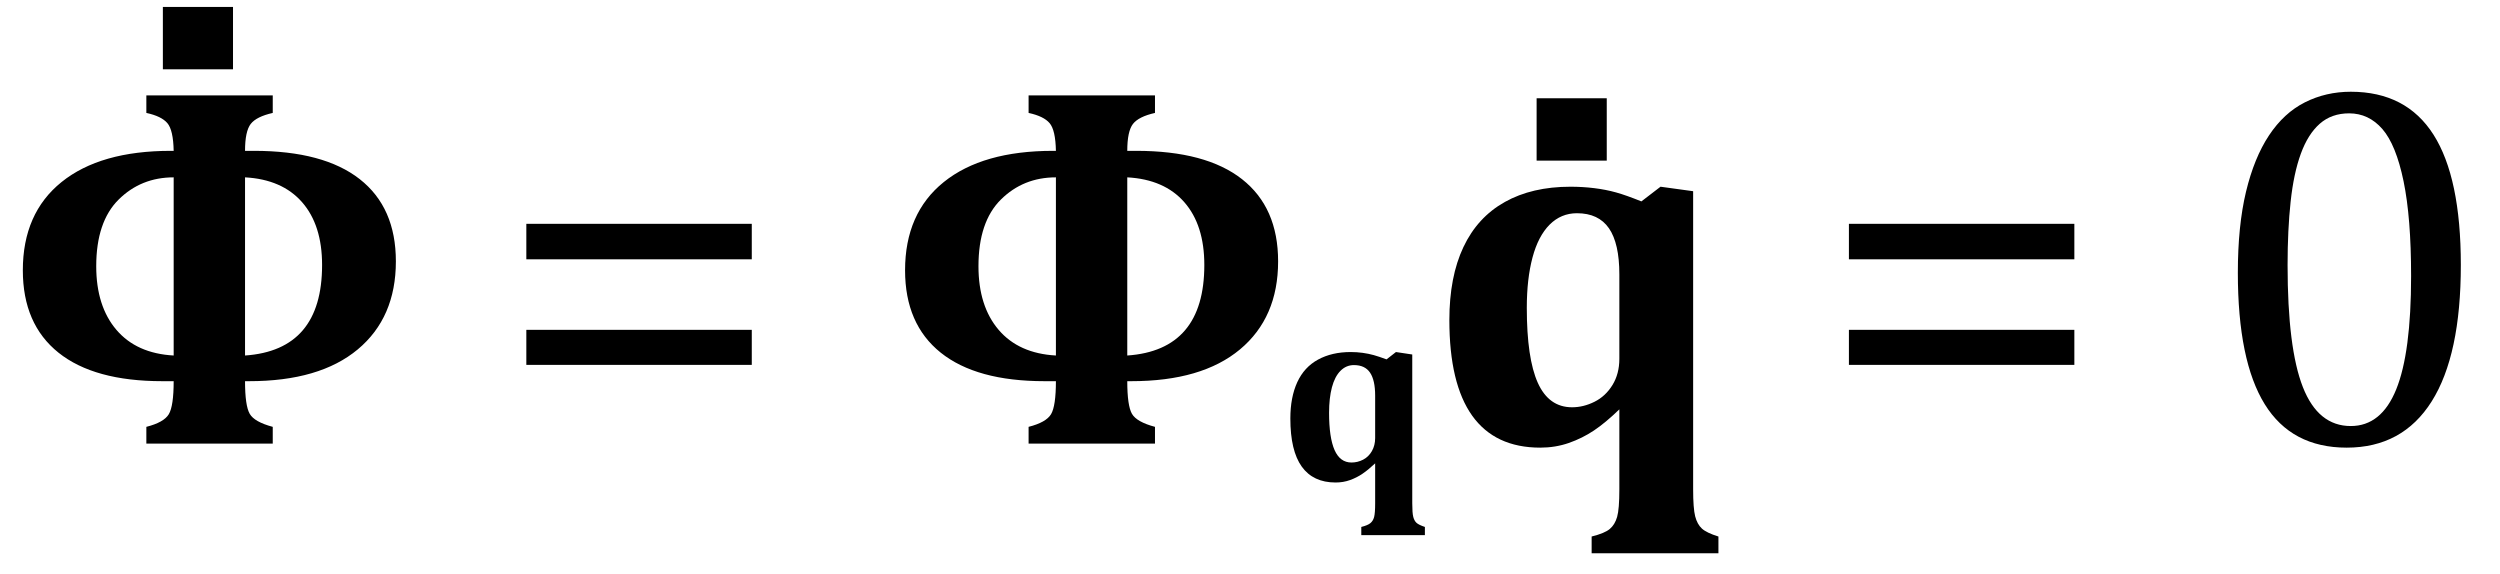
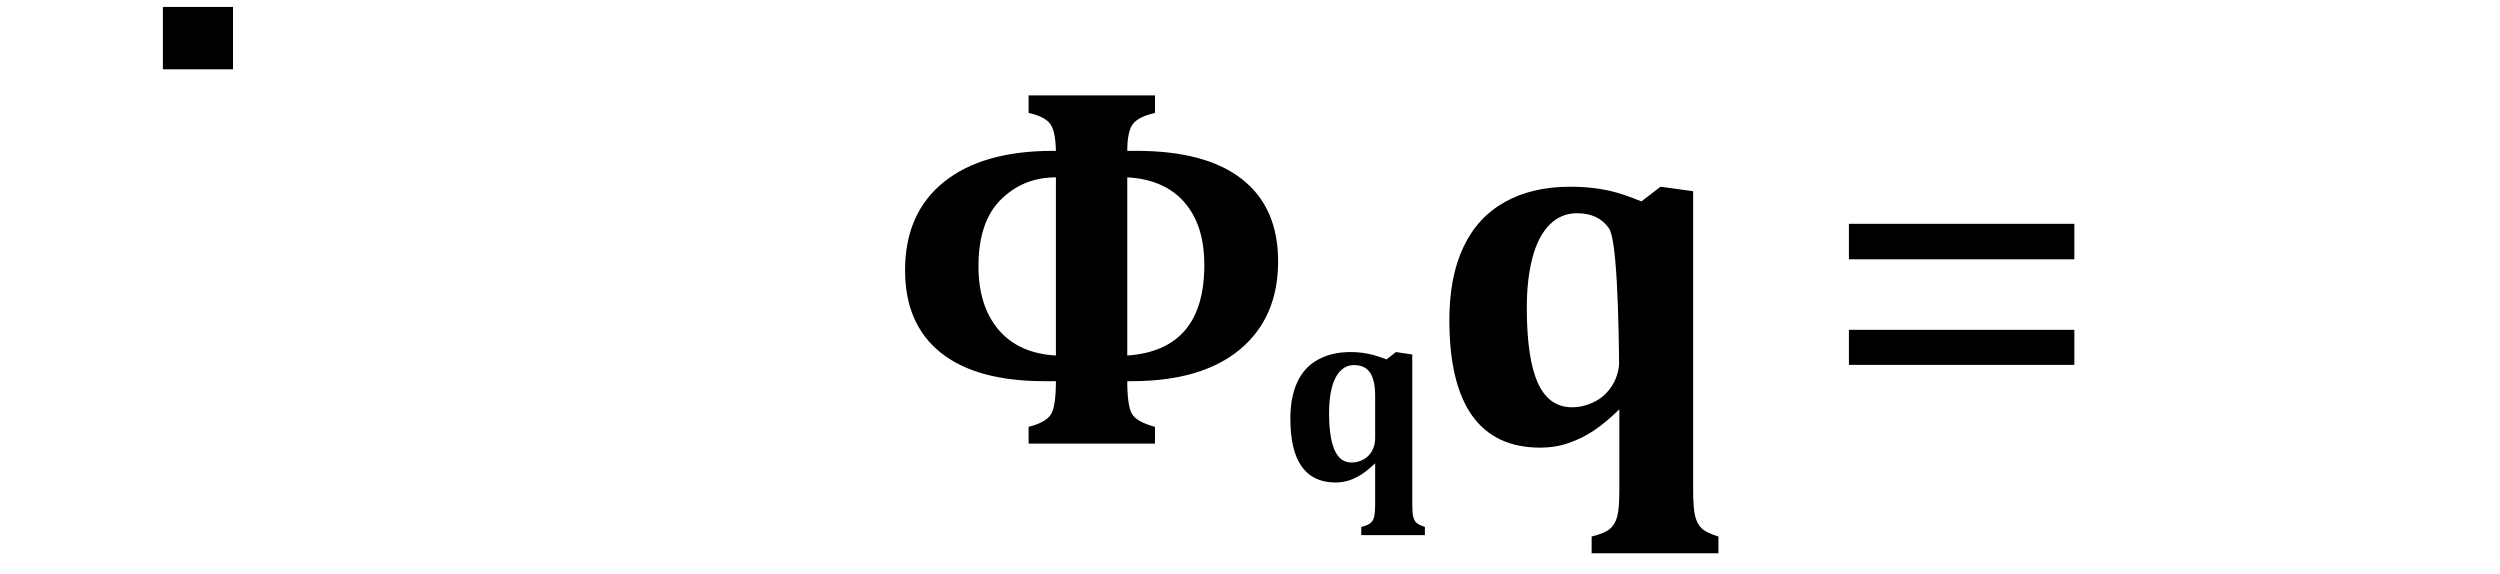
<svg xmlns="http://www.w3.org/2000/svg" stroke-dasharray="none" shape-rendering="auto" font-family="'Dialog'" width="95.813" text-rendering="auto" fill-opacity="1" contentScriptType="text/ecmascript" color-interpolation="auto" color-rendering="auto" preserveAspectRatio="xMidYMid meet" font-size="12" fill="black" stroke="black" image-rendering="auto" stroke-miterlimit="10" zoomAndPan="magnify" version="1.0" stroke-linecap="square" stroke-linejoin="miter" contentStyleType="text/css" font-style="normal" height="22" stroke-width="1" stroke-dashoffset="0" font-weight="normal" stroke-opacity="1" y="-5">
  <defs id="genericDefs" />
  <g>
    <g text-rendering="optimizeLegibility" transform="translate(0,17)" color-rendering="optimizeQuality" color-interpolation="linearRGB" image-rendering="optimizeQuality">
-       <path d="M6.656 -11.219 Q6.641 -12.016 6.414 -12.281 Q6.188 -12.547 5.609 -12.672 L5.609 -13.344 L10.453 -13.344 L10.453 -12.672 Q9.828 -12.531 9.609 -12.25 Q9.391 -11.969 9.391 -11.219 L9.734 -11.219 Q12.406 -11.219 13.789 -10.133 Q15.172 -9.047 15.172 -6.984 Q15.172 -4.828 13.711 -3.609 Q12.25 -2.391 9.547 -2.391 L9.391 -2.391 Q9.391 -1.453 9.57 -1.141 Q9.75 -0.828 10.453 -0.641 L10.453 0 L5.609 0 L5.609 -0.641 Q6.281 -0.812 6.469 -1.125 Q6.656 -1.438 6.656 -2.391 L6.219 -2.391 Q3.609 -2.391 2.242 -3.484 Q0.875 -4.578 0.875 -6.641 Q0.875 -8.828 2.359 -10.023 Q3.844 -11.219 6.547 -11.219 L6.656 -11.219 ZM9.391 -3.375 Q12.344 -3.578 12.344 -6.844 Q12.344 -8.375 11.578 -9.25 Q10.812 -10.125 9.391 -10.203 L9.391 -3.375 ZM6.656 -10.203 Q5.406 -10.203 4.547 -9.352 Q3.688 -8.5 3.688 -6.797 Q3.688 -5.266 4.461 -4.359 Q5.234 -3.453 6.656 -3.375 L6.656 -10.203 Z" stroke="none" />
-     </g>
+       </g>
    <g text-rendering="optimizeLegibility" transform="translate(4.742,13.844)" color-rendering="optimizeQuality" color-interpolation="linearRGB" image-rendering="optimizeQuality">
      <path d="M4.188 -13.578 L4.188 -11.188 L1.5 -11.188 L1.5 -13.578 L4.188 -13.578 Z" stroke="none" />
    </g>
    <g text-rendering="optimizeLegibility" transform="translate(18.953,17)" color-rendering="optimizeQuality" color-interpolation="linearRGB" image-rendering="optimizeQuality">
-       <path d="M1.219 -7.062 L1.219 -8.422 L9.859 -8.422 L9.859 -7.062 L1.219 -7.062 ZM1.219 -3.016 L1.219 -4.359 L9.859 -4.359 L9.859 -3.016 L1.219 -3.016 Z" stroke="none" />
-     </g>
+       </g>
    <g text-rendering="optimizeLegibility" transform="translate(33.812,17)" color-rendering="optimizeQuality" color-interpolation="linearRGB" image-rendering="optimizeQuality">
      <path d="M6.656 -11.219 Q6.641 -12.016 6.414 -12.281 Q6.188 -12.547 5.609 -12.672 L5.609 -13.344 L10.453 -13.344 L10.453 -12.672 Q9.828 -12.531 9.609 -12.25 Q9.391 -11.969 9.391 -11.219 L9.734 -11.219 Q12.406 -11.219 13.789 -10.133 Q15.172 -9.047 15.172 -6.984 Q15.172 -4.828 13.711 -3.609 Q12.25 -2.391 9.547 -2.391 L9.391 -2.391 Q9.391 -1.453 9.57 -1.141 Q9.75 -0.828 10.453 -0.641 L10.453 0 L5.609 0 L5.609 -0.641 Q6.281 -0.812 6.469 -1.125 Q6.656 -1.438 6.656 -2.391 L6.219 -2.391 Q3.609 -2.391 2.242 -3.484 Q0.875 -4.578 0.875 -6.641 Q0.875 -8.828 2.359 -10.023 Q3.844 -11.219 6.547 -11.219 L6.656 -11.219 ZM9.391 -3.375 Q12.344 -3.578 12.344 -6.844 Q12.344 -8.375 11.578 -9.25 Q10.812 -10.125 9.391 -10.203 L9.391 -3.375 ZM6.656 -10.203 Q5.406 -10.203 4.547 -9.352 Q3.688 -8.5 3.688 -6.797 Q3.688 -5.266 4.461 -4.359 Q5.234 -3.453 6.656 -3.375 L6.656 -10.203 Z" stroke="none" />
    </g>
    <g text-rendering="optimizeLegibility" transform="translate(48.984,18.414)" color-rendering="optimizeQuality" color-interpolation="linearRGB" image-rendering="optimizeQuality">
      <path d="M3.719 -0.656 Q3.453 -0.406 3.234 -0.258 Q3.016 -0.109 2.758 -0.016 Q2.5 0.078 2.203 0.078 Q1.344 0.078 0.906 -0.531 Q0.469 -1.141 0.469 -2.375 Q0.469 -3.188 0.734 -3.766 Q1 -4.344 1.531 -4.633 Q2.062 -4.922 2.781 -4.922 Q3.016 -4.922 3.242 -4.891 Q3.469 -4.859 3.664 -4.805 Q3.859 -4.75 4.156 -4.641 L4.516 -4.922 L5.141 -4.828 L5.141 0.875 Q5.141 1.25 5.18 1.398 Q5.219 1.547 5.305 1.625 Q5.391 1.703 5.625 1.781 L5.625 2.094 L3.188 2.094 L3.188 1.781 Q3.438 1.719 3.539 1.633 Q3.641 1.547 3.68 1.398 Q3.719 1.25 3.719 0.875 L3.719 -0.656 ZM3.719 -3.25 Q3.719 -3.844 3.523 -4.133 Q3.328 -4.422 2.906 -4.422 Q2.609 -4.422 2.391 -4.203 Q2.172 -3.984 2.062 -3.57 Q1.953 -3.156 1.953 -2.594 Q1.953 -1.641 2.164 -1.164 Q2.375 -0.688 2.812 -0.688 Q3.047 -0.688 3.258 -0.797 Q3.469 -0.906 3.594 -1.125 Q3.719 -1.344 3.719 -1.625 L3.719 -3.25 Z" stroke="none" />
    </g>
    <g text-rendering="optimizeLegibility" transform="translate(54.609,17)" color-rendering="optimizeQuality" color-interpolation="linearRGB" image-rendering="optimizeQuality">
-       <path d="M7.453 -1.312 Q6.922 -0.797 6.477 -0.5 Q6.031 -0.203 5.516 -0.023 Q5 0.156 4.422 0.156 Q2.688 0.156 1.812 -1.07 Q0.938 -2.297 0.938 -4.734 Q0.938 -6.391 1.477 -7.531 Q2.016 -8.672 3.062 -9.258 Q4.109 -9.844 5.578 -9.844 Q6.047 -9.844 6.492 -9.789 Q6.938 -9.734 7.328 -9.625 Q7.719 -9.516 8.297 -9.281 L9.031 -9.844 L10.281 -9.672 L10.281 1.75 Q10.281 2.484 10.359 2.789 Q10.438 3.094 10.617 3.258 Q10.797 3.422 11.25 3.562 L11.25 4.203 L6.391 4.203 L6.391 3.562 Q6.891 3.438 7.086 3.273 Q7.281 3.109 7.367 2.812 Q7.453 2.516 7.453 1.75 L7.453 -1.312 ZM7.453 -6.484 Q7.453 -7.672 7.055 -8.25 Q6.656 -8.828 5.828 -8.828 Q5.219 -8.828 4.781 -8.391 Q4.344 -7.953 4.125 -7.133 Q3.906 -6.312 3.906 -5.203 Q3.906 -3.266 4.328 -2.328 Q4.75 -1.391 5.641 -1.391 Q6.078 -1.391 6.5 -1.602 Q6.922 -1.812 7.188 -2.242 Q7.453 -2.672 7.453 -3.25 L7.453 -6.484 Z" stroke="none" />
+       <path d="M7.453 -1.312 Q6.922 -0.797 6.477 -0.5 Q6.031 -0.203 5.516 -0.023 Q5 0.156 4.422 0.156 Q2.688 0.156 1.812 -1.07 Q0.938 -2.297 0.938 -4.734 Q0.938 -6.391 1.477 -7.531 Q2.016 -8.672 3.062 -9.258 Q4.109 -9.844 5.578 -9.844 Q6.047 -9.844 6.492 -9.789 Q6.938 -9.734 7.328 -9.625 Q7.719 -9.516 8.297 -9.281 L9.031 -9.844 L10.281 -9.672 L10.281 1.75 Q10.281 2.484 10.359 2.789 Q10.438 3.094 10.617 3.258 Q10.797 3.422 11.25 3.562 L11.25 4.203 L6.391 4.203 L6.391 3.562 Q6.891 3.438 7.086 3.273 Q7.281 3.109 7.367 2.812 Q7.453 2.516 7.453 1.75 L7.453 -1.312 ZQ7.453 -7.672 7.055 -8.25 Q6.656 -8.828 5.828 -8.828 Q5.219 -8.828 4.781 -8.391 Q4.344 -7.953 4.125 -7.133 Q3.906 -6.312 3.906 -5.203 Q3.906 -3.266 4.328 -2.328 Q4.75 -1.391 5.641 -1.391 Q6.078 -1.391 6.5 -1.602 Q6.922 -1.812 7.188 -2.242 Q7.453 -2.672 7.453 -3.25 L7.453 -6.484 Z" stroke="none" />
    </g>
    <g text-rendering="optimizeLegibility" transform="translate(57.391,17.344)" color-rendering="optimizeQuality" color-interpolation="linearRGB" image-rendering="optimizeQuality">
-       <path d="M4.188 -13.578 L4.188 -11.188 L1.5 -11.188 L1.5 -13.578 L4.188 -13.578 Z" stroke="none" />
-     </g>
+       </g>
    <g text-rendering="optimizeLegibility" transform="translate(69.641,17)" color-rendering="optimizeQuality" color-interpolation="linearRGB" image-rendering="optimizeQuality">
      <path d="M1.219 -7.062 L1.219 -8.422 L9.859 -8.422 L9.859 -7.062 L1.219 -7.062 ZM1.219 -3.016 L1.219 -4.359 L9.859 -4.359 L9.859 -3.016 L1.219 -3.016 Z" stroke="none" />
    </g>
    <g text-rendering="optimizeLegibility" transform="translate(84.5,17)" color-rendering="optimizeQuality" color-interpolation="linearRGB" image-rendering="optimizeQuality">
-       <path d="M5.438 0.156 Q3.328 0.156 2.297 -1.508 Q1.266 -3.172 1.266 -6.547 Q1.266 -8.344 1.578 -9.648 Q1.891 -10.953 2.461 -11.812 Q3.031 -12.672 3.836 -13.078 Q4.641 -13.484 5.594 -13.484 Q7.719 -13.484 8.766 -11.836 Q9.812 -10.188 9.812 -6.844 Q9.812 -3.391 8.695 -1.617 Q7.578 0.156 5.438 0.156 ZM3.172 -6.844 Q3.172 -3.656 3.758 -2.164 Q4.344 -0.672 5.594 -0.672 Q6.766 -0.672 7.336 -2.078 Q7.906 -3.484 7.906 -6.422 Q7.906 -8.656 7.617 -10.055 Q7.328 -11.453 6.805 -12.055 Q6.281 -12.656 5.531 -12.656 Q4.859 -12.656 4.406 -12.258 Q3.953 -11.859 3.68 -11.109 Q3.406 -10.359 3.289 -9.273 Q3.172 -8.188 3.172 -6.844 Z" stroke="none" />
-     </g>
+       </g>
  </g>
</svg>